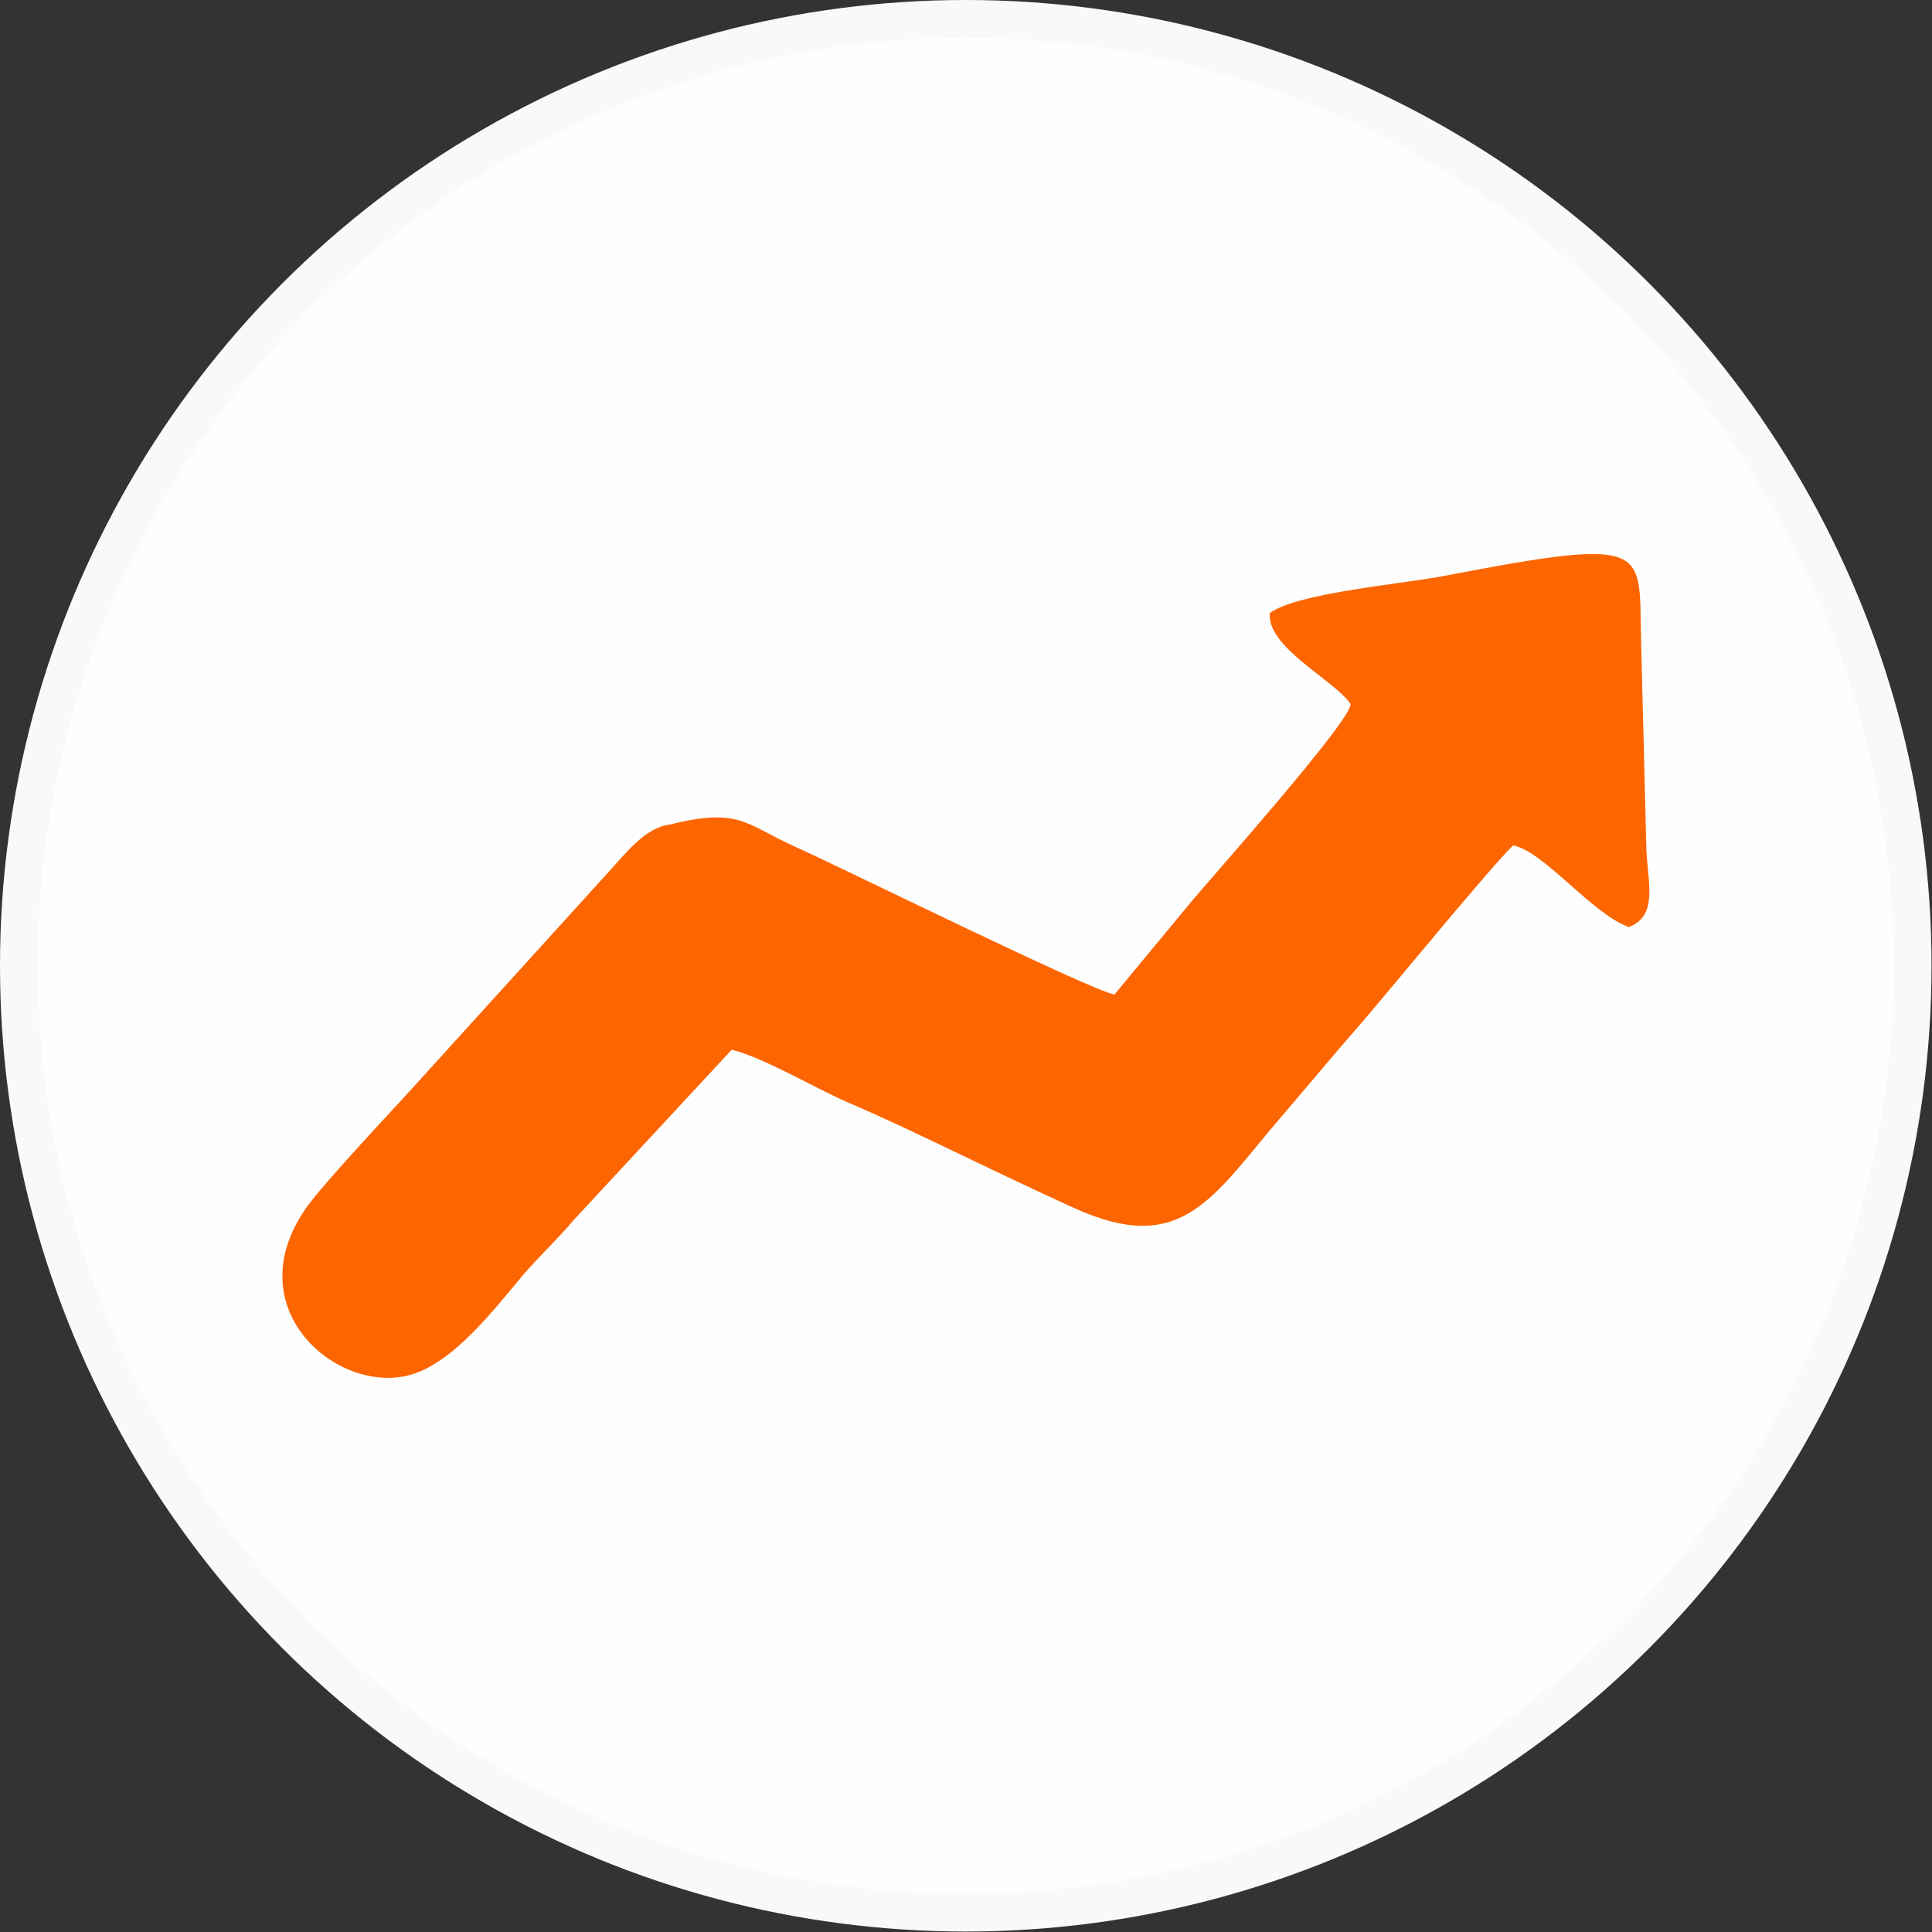
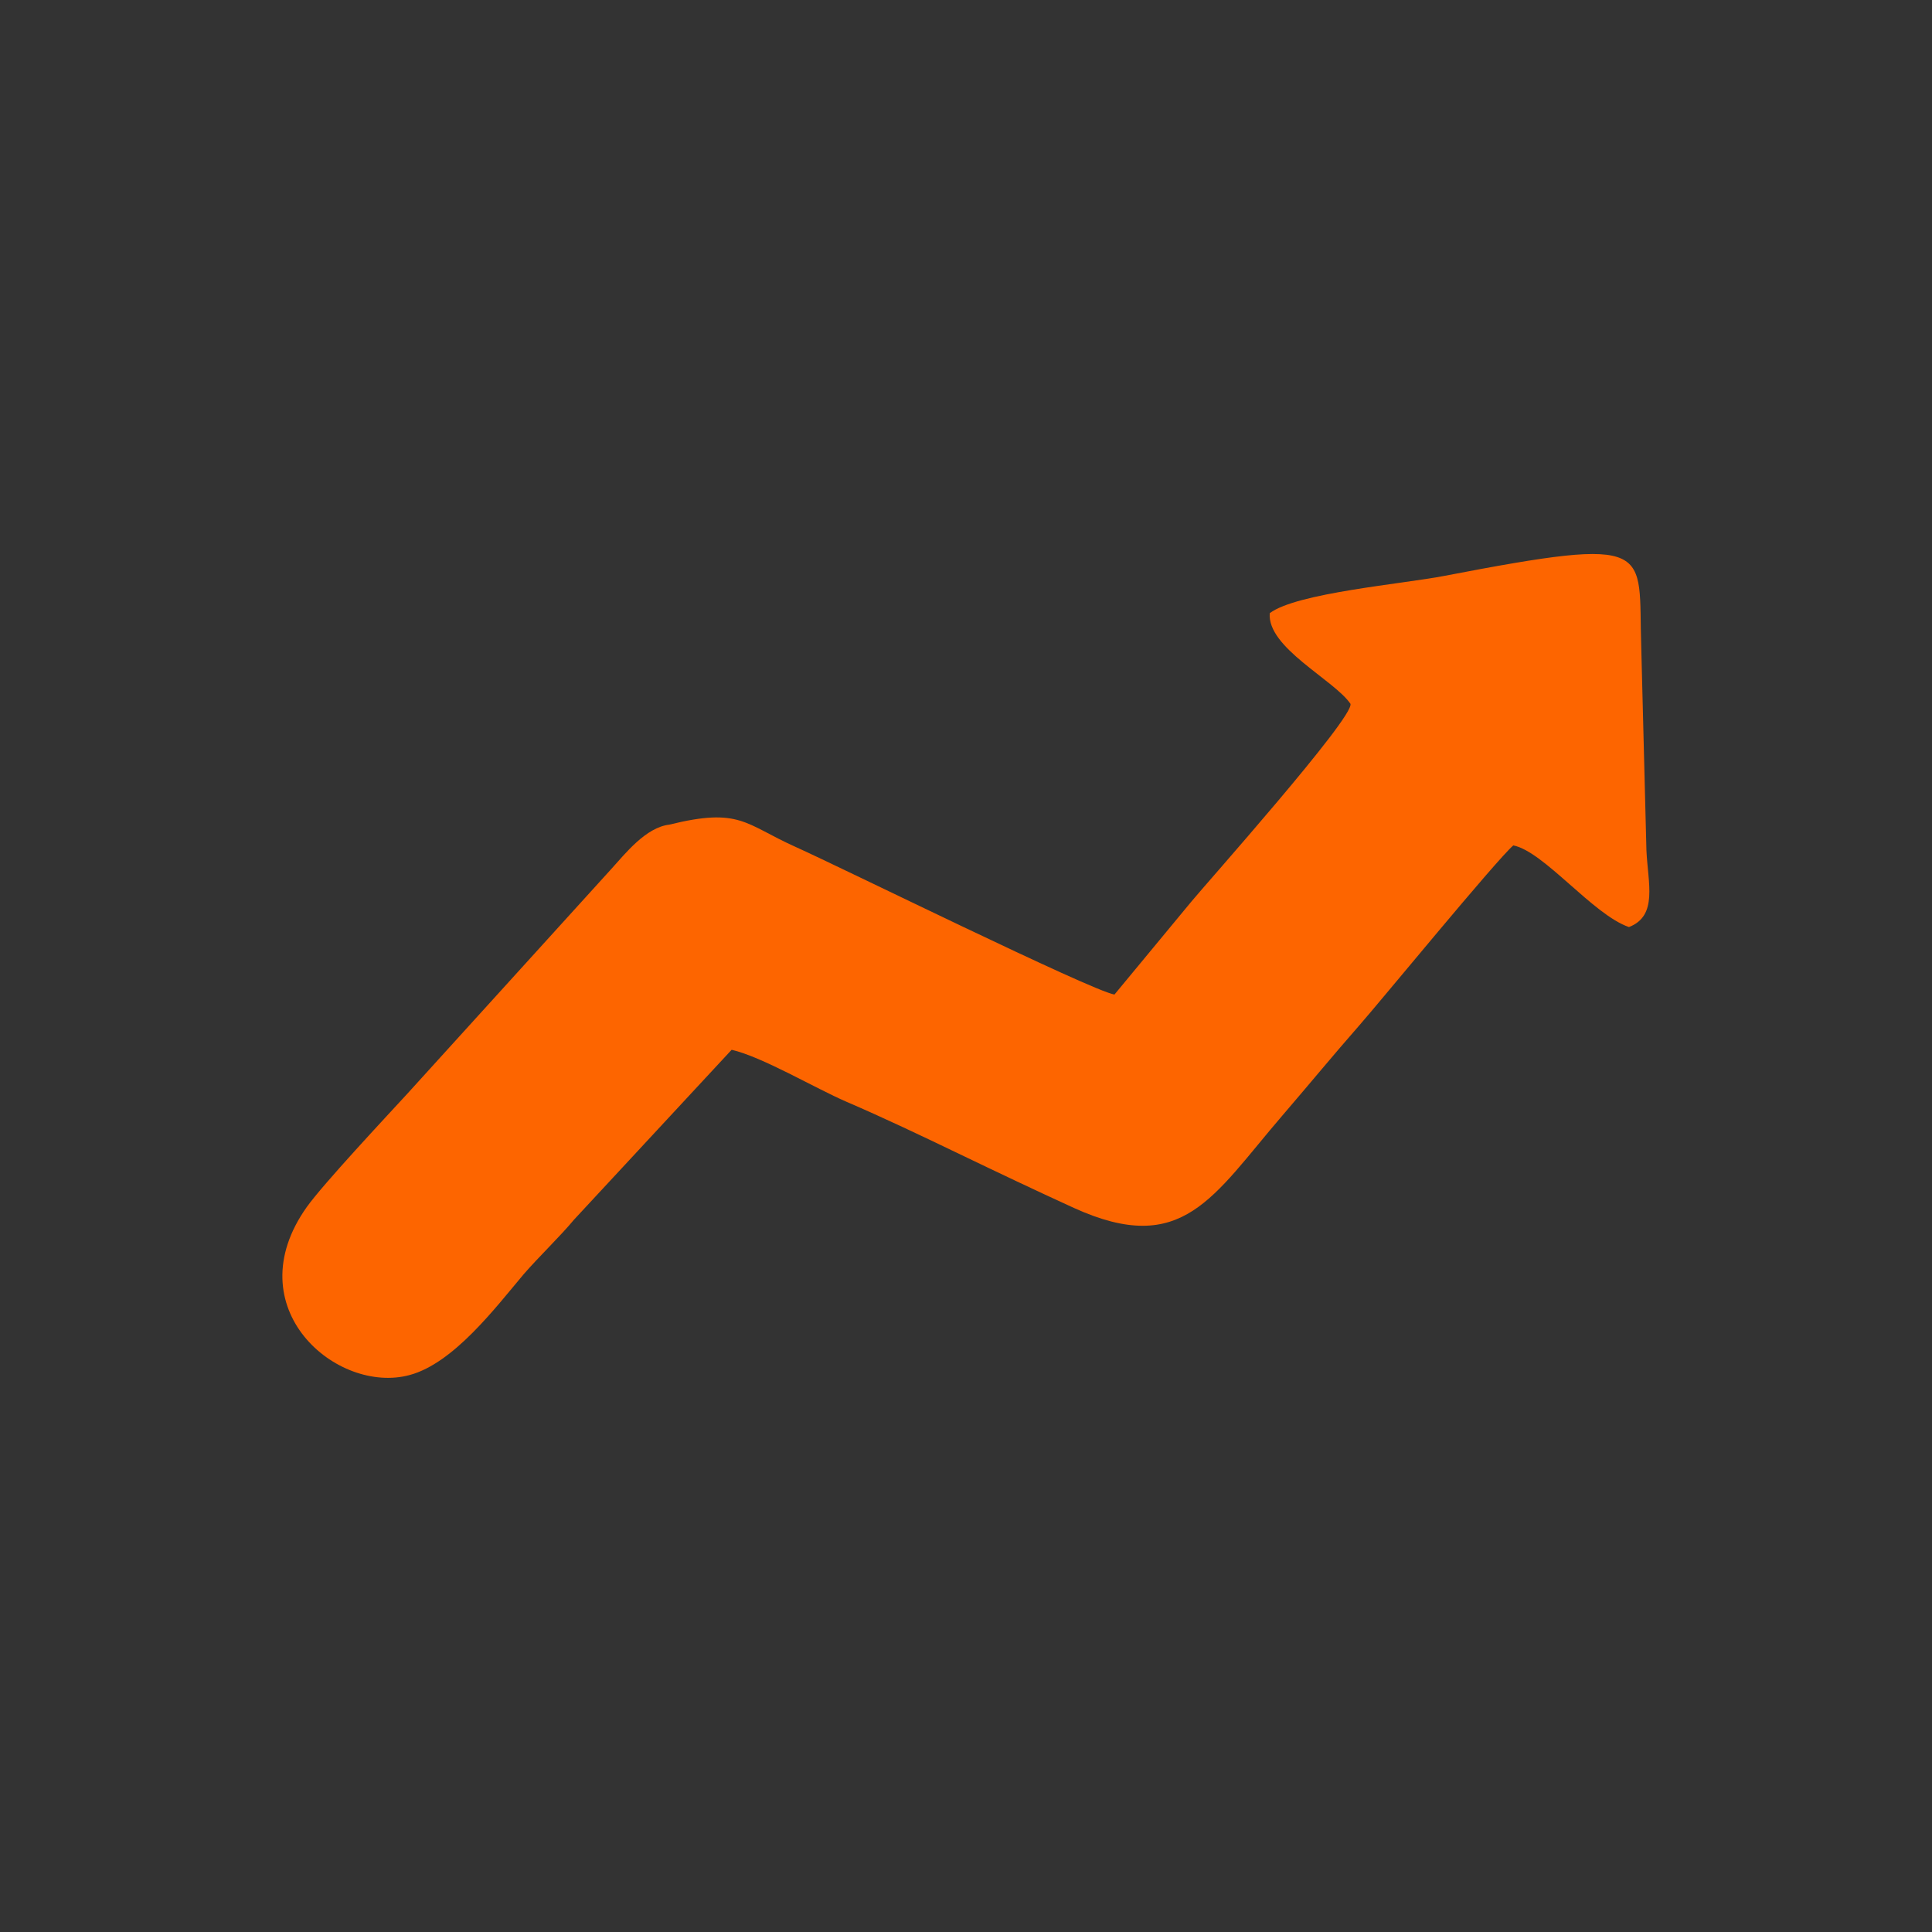
<svg xmlns="http://www.w3.org/2000/svg" xml:space="preserve" width="80px" height="80px" version="1.0" style="shape-rendering:geometricPrecision; text-rendering:geometricPrecision; image-rendering:optimizeQuality; fill-rule:evenodd; clip-rule:evenodd" viewBox="0 0 40.93 40.93">
  <rect x="0" y="0" width="40.93" height="40.93" fill="#333333" stroke="none" />
  <defs>
    <style type="text/css">
   
    .str0 {stroke:#F9F9F9;stroke-width:0.8;stroke-miterlimit:22.926}
    .fil1 {fill:#FD6500}
    .fil0 {fill:#FEFEFE}
   
  </style>
  </defs>
  <g id="Layer_x0020_1">
-     <circle class="fil0 str0" cx="20.46" cy="20.46" r="20.06" />
    <path class="fil1" d="M25.24 19.1l-1.63 1.97c-0.51,-0.09 -5.78,-2.69 -6.76,-3.13 -1.07,-0.48 -1.17,-0.84 -2.67,-0.47 -0.5,0.06 -0.93,0.61 -1.23,0.94l-4.32 4.76c-0.45,0.49 -1.78,1.91 -2.13,2.4 -1.52,2.14 0.64,3.98 2.18,3.56 0.93,-0.25 1.82,-1.43 2.41,-2.13 0.32,-0.37 0.78,-0.81 1.07,-1.16l3.34 -3.6c0.65,0.15 1.78,0.82 2.43,1.1 0.79,0.34 1.61,0.73 2.42,1.12 0.77,0.37 1.59,0.76 2.4,1.13 2.31,1.05 2.94,-0.24 4.42,-1.96 0.61,-0.71 1.06,-1.26 1.63,-1.91 0.44,-0.5 2.9,-3.5 3.26,-3.81 0.65,0.13 1.69,1.47 2.45,1.73 0.62,-0.24 0.4,-0.93 0.37,-1.63l-0.11 -4.32c-0.07,-2.08 0.36,-2.36 -4.17,-1.49 -0.87,0.17 -3.13,0.36 -3.7,0.79 -0.06,0.73 1.36,1.41 1.71,1.92 0.09,0.28 -3.11,3.87 -3.37,4.19z" />
  </g>
</svg>